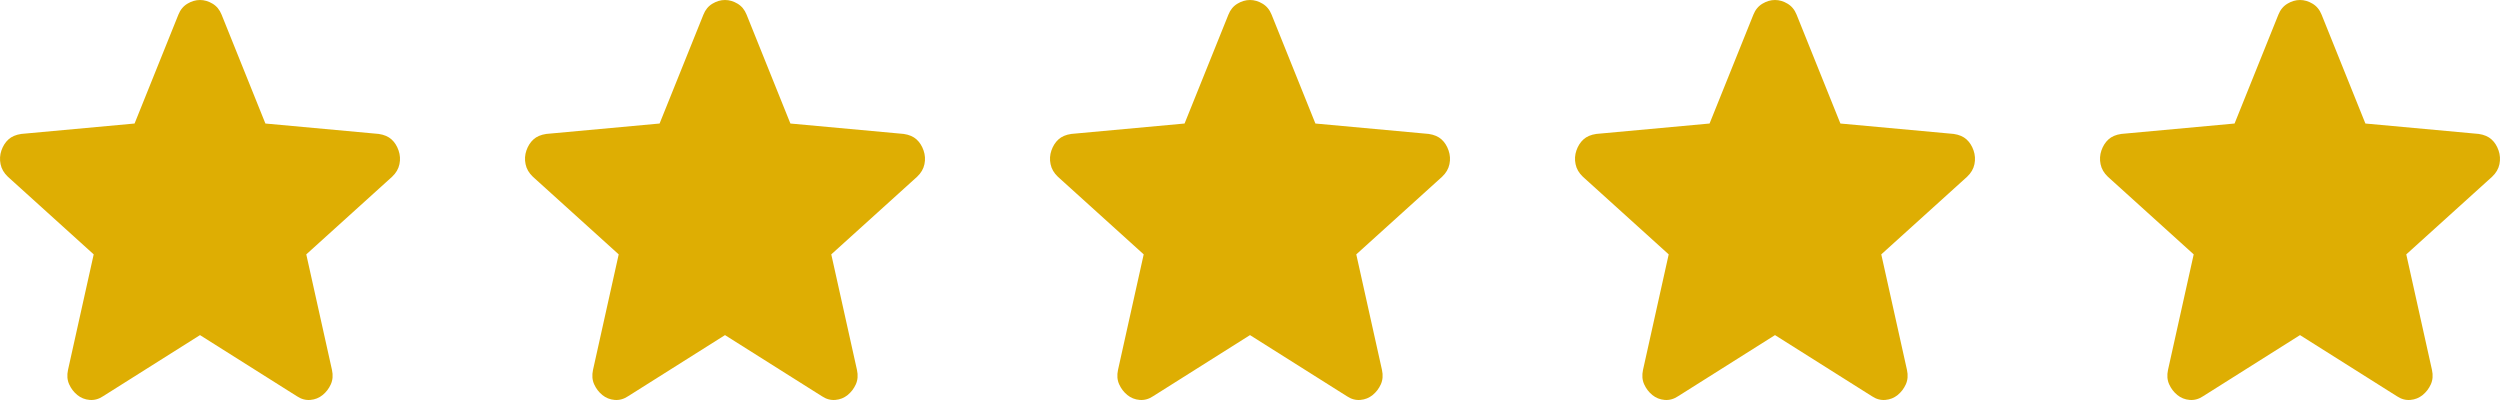
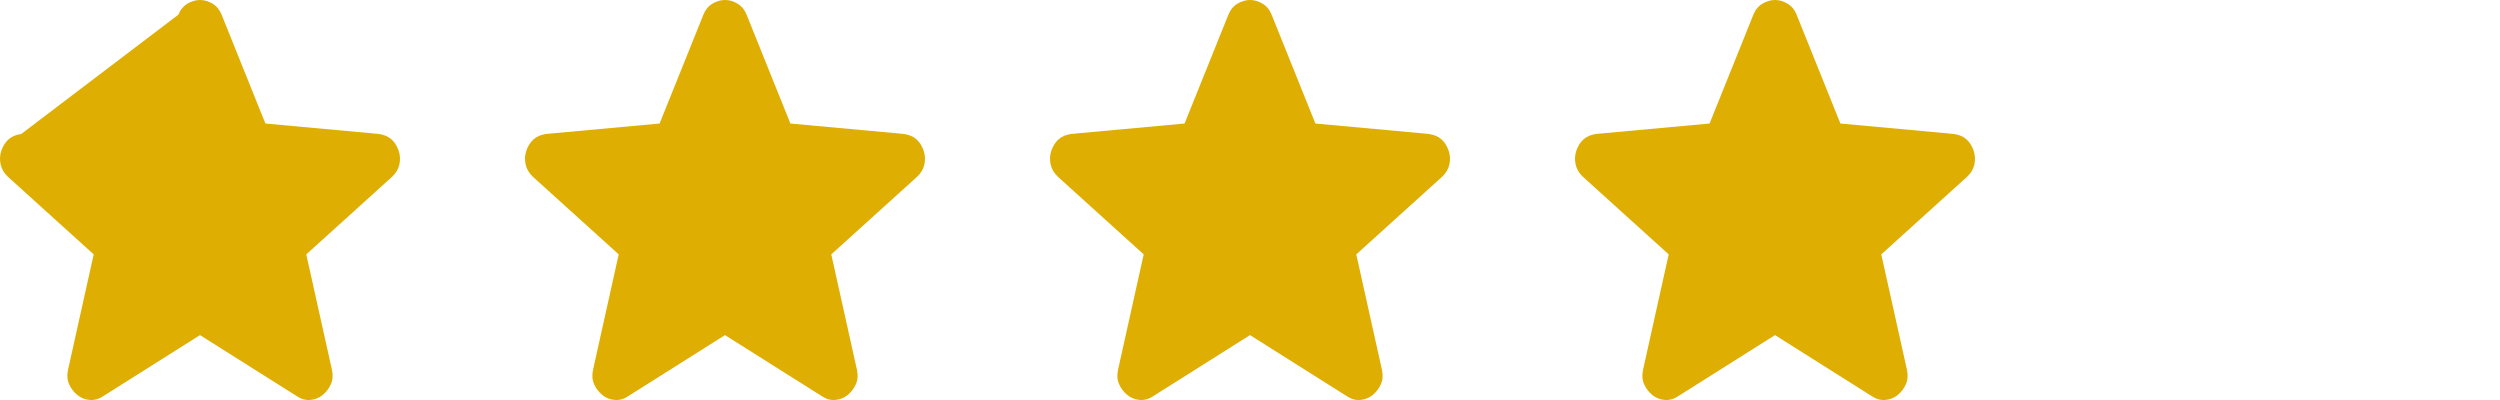
<svg xmlns="http://www.w3.org/2000/svg" width="100" height="16" viewBox="0 0 100 16" fill="none">
-   <path d="M8 13.404L4.122 15.85C3.951 15.964 3.772 16.013 3.585 15.997C3.398 15.981 3.234 15.915 3.094 15.801C2.954 15.687 2.845 15.545 2.767 15.374C2.689 15.202 2.674 15.01 2.72 14.798L3.748 10.175L0.314 7.069C0.159 6.922 0.061 6.755 0.023 6.567C-0.016 6.38 -0.005 6.197 0.057 6.017C0.12 5.838 0.213 5.691 0.338 5.577C0.462 5.463 0.634 5.389 0.852 5.357L5.383 4.941L7.135 0.587C7.213 0.391 7.334 0.245 7.498 0.147C7.661 0.049 7.829 0 8 0C8.171 0 8.339 0.049 8.503 0.147C8.666 0.245 8.786 0.391 8.864 0.587L10.616 4.941L15.148 5.357C15.366 5.389 15.537 5.463 15.662 5.577C15.787 5.691 15.88 5.838 15.942 6.017C16.005 6.197 16.017 6.38 15.978 6.567C15.939 6.755 15.841 6.922 15.685 7.069L12.251 10.175L13.279 14.798C13.326 15.01 13.31 15.202 13.232 15.374C13.155 15.545 13.046 15.687 12.905 15.801C12.765 15.915 12.602 15.981 12.415 15.997C12.228 16.013 12.049 15.964 11.878 15.85L8 13.404Z" fill="#DEAE03" />
+   <path d="M8 13.404L4.122 15.85C3.951 15.964 3.772 16.013 3.585 15.997C3.398 15.981 3.234 15.915 3.094 15.801C2.954 15.687 2.845 15.545 2.767 15.374C2.689 15.202 2.674 15.01 2.72 14.798L3.748 10.175L0.314 7.069C0.159 6.922 0.061 6.755 0.023 6.567C-0.016 6.38 -0.005 6.197 0.057 6.017C0.12 5.838 0.213 5.691 0.338 5.577C0.462 5.463 0.634 5.389 0.852 5.357L7.135 0.587C7.213 0.391 7.334 0.245 7.498 0.147C7.661 0.049 7.829 0 8 0C8.171 0 8.339 0.049 8.503 0.147C8.666 0.245 8.786 0.391 8.864 0.587L10.616 4.941L15.148 5.357C15.366 5.389 15.537 5.463 15.662 5.577C15.787 5.691 15.88 5.838 15.942 6.017C16.005 6.197 16.017 6.38 15.978 6.567C15.939 6.755 15.841 6.922 15.685 7.069L12.251 10.175L13.279 14.798C13.326 15.01 13.31 15.202 13.232 15.374C13.155 15.545 13.046 15.687 12.905 15.801C12.765 15.915 12.602 15.981 12.415 15.997C12.228 16.013 12.049 15.964 11.878 15.85L8 13.404Z" fill="#DEAE03" />
  <path d="M29 13.404L25.122 15.85C24.951 15.964 24.772 16.013 24.585 15.997C24.398 15.981 24.234 15.915 24.094 15.801C23.954 15.687 23.845 15.545 23.767 15.374C23.689 15.202 23.674 15.01 23.72 14.798L24.748 10.175L21.314 7.069C21.159 6.922 21.061 6.755 21.023 6.567C20.983 6.38 20.995 6.197 21.057 6.017C21.12 5.838 21.213 5.691 21.338 5.577C21.462 5.463 21.634 5.389 21.852 5.357L26.384 4.941L28.136 0.587C28.213 0.391 28.334 0.245 28.498 0.147C28.661 0.049 28.828 0 29 0C29.171 0 29.339 0.049 29.503 0.147C29.666 0.245 29.786 0.391 29.864 0.587L31.616 4.941L36.148 5.357C36.366 5.389 36.537 5.463 36.662 5.577C36.787 5.691 36.88 5.838 36.942 6.017C37.005 6.197 37.017 6.38 36.978 6.567C36.939 6.755 36.841 6.922 36.685 7.069L33.251 10.175L34.279 14.798C34.326 15.01 34.31 15.202 34.233 15.374C34.155 15.545 34.046 15.687 33.906 15.801C33.765 15.915 33.602 15.981 33.415 15.997C33.228 16.013 33.049 15.964 32.878 15.85L29 13.404Z" fill="#DEAE03" />
  <path d="M50 13.404L46.122 15.85C45.951 15.964 45.772 16.013 45.585 15.997C45.398 15.981 45.234 15.915 45.094 15.801C44.954 15.687 44.845 15.545 44.767 15.374C44.689 15.202 44.674 15.01 44.72 14.798L45.748 10.175L42.314 7.069C42.159 6.922 42.061 6.755 42.023 6.567C41.983 6.38 41.995 6.197 42.057 6.017C42.12 5.838 42.213 5.691 42.338 5.577C42.462 5.463 42.633 5.389 42.852 5.357L47.383 4.941L49.136 0.587C49.213 0.391 49.334 0.245 49.498 0.147C49.661 0.049 49.828 0 50 0C50.171 0 50.339 0.049 50.502 0.147C50.666 0.245 50.786 0.391 50.864 0.587L52.616 4.941L57.148 5.357C57.366 5.389 57.537 5.463 57.662 5.577C57.787 5.691 57.88 5.838 57.942 6.017C58.005 6.197 58.017 6.38 57.978 6.567C57.939 6.755 57.841 6.922 57.685 7.069L54.251 10.175L55.279 14.798C55.326 15.01 55.31 15.202 55.233 15.374C55.155 15.545 55.046 15.687 54.906 15.801C54.765 15.915 54.602 15.981 54.415 15.997C54.228 16.013 54.049 15.964 53.878 15.85L50 13.404Z" fill="#DEAE03" />
  <path d="M71 13.404L67.122 15.85C66.951 15.964 66.772 16.013 66.585 15.997C66.398 15.981 66.234 15.915 66.094 15.801C65.954 15.687 65.845 15.545 65.767 15.374C65.689 15.202 65.674 15.01 65.72 14.798L66.748 10.175L63.314 7.069C63.159 6.922 63.061 6.755 63.023 6.567C62.983 6.38 62.995 6.197 63.057 6.017C63.12 5.838 63.213 5.691 63.338 5.577C63.462 5.463 63.633 5.389 63.852 5.357L68.383 4.941L70.135 0.587C70.213 0.391 70.334 0.245 70.498 0.147C70.661 0.049 70.829 0 71 0C71.171 0 71.339 0.049 71.502 0.147C71.666 0.245 71.786 0.391 71.864 0.587L73.616 4.941L78.148 5.357C78.366 5.389 78.537 5.463 78.662 5.577C78.787 5.691 78.88 5.838 78.942 6.017C79.005 6.197 79.016 6.38 78.978 6.567C78.939 6.755 78.841 6.922 78.685 7.069L75.251 10.175L76.279 14.798C76.326 15.01 76.31 15.202 76.233 15.374C76.155 15.545 76.046 15.687 75.906 15.801C75.765 15.915 75.602 15.981 75.415 15.997C75.228 16.013 75.049 15.964 74.878 15.85L71 13.404Z" fill="#DEAE03" />
-   <path d="M92 13.404L88.122 15.85C87.951 15.964 87.772 16.013 87.585 15.997C87.398 15.981 87.234 15.915 87.094 15.801C86.954 15.687 86.845 15.545 86.767 15.374C86.689 15.202 86.674 15.01 86.72 14.798L87.748 10.175L84.314 7.069C84.159 6.922 84.061 6.755 84.023 6.567C83.984 6.38 83.995 6.197 84.057 6.017C84.12 5.838 84.213 5.691 84.338 5.577C84.462 5.463 84.633 5.389 84.852 5.357L89.383 4.941L91.135 0.587C91.213 0.391 91.334 0.245 91.498 0.147C91.661 0.049 91.829 0 92 0C92.171 0 92.339 0.049 92.502 0.147C92.666 0.245 92.786 0.391 92.864 0.587L94.616 4.941L99.148 5.357C99.366 5.389 99.537 5.463 99.662 5.577C99.787 5.691 99.88 5.838 99.942 6.017C100.005 6.197 100.016 6.38 99.978 6.567C99.939 6.755 99.841 6.922 99.685 7.069L96.251 10.175L97.279 14.798C97.326 15.01 97.31 15.202 97.233 15.374C97.155 15.545 97.046 15.687 96.906 15.801C96.765 15.915 96.602 15.981 96.415 15.997C96.228 16.013 96.049 15.964 95.878 15.85L92 13.404Z" fill="#DEAE03" />
</svg>